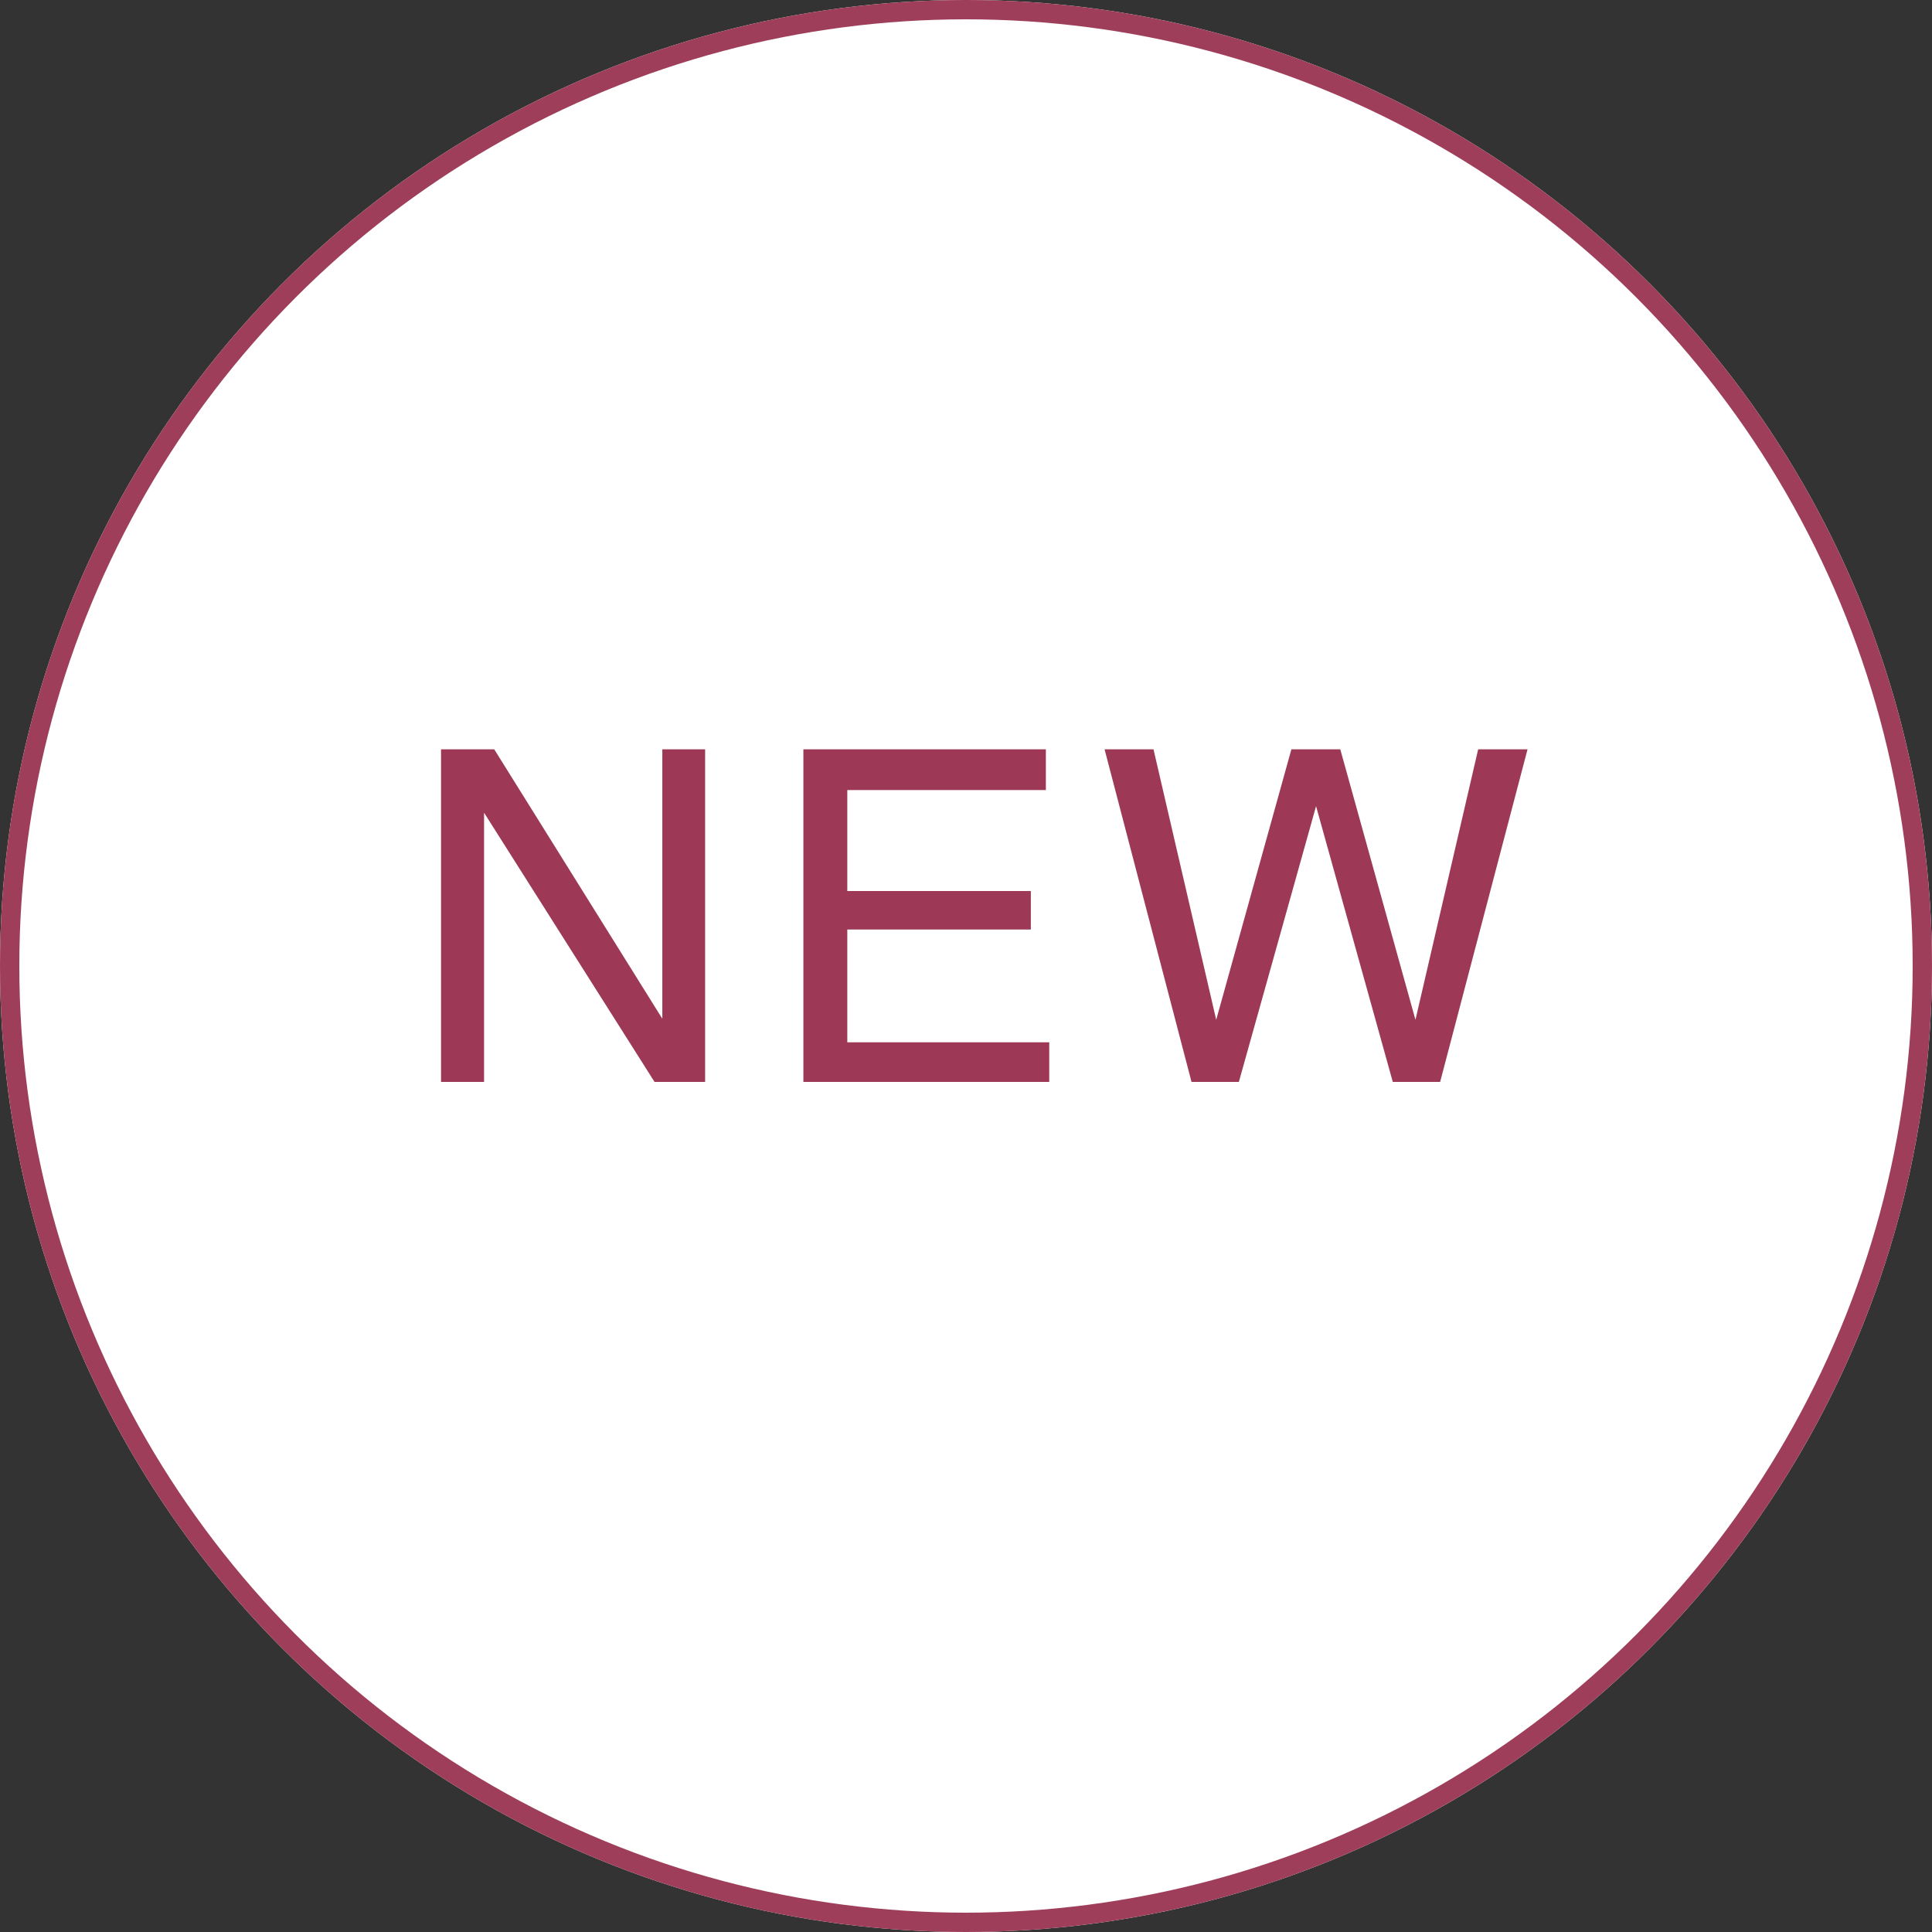
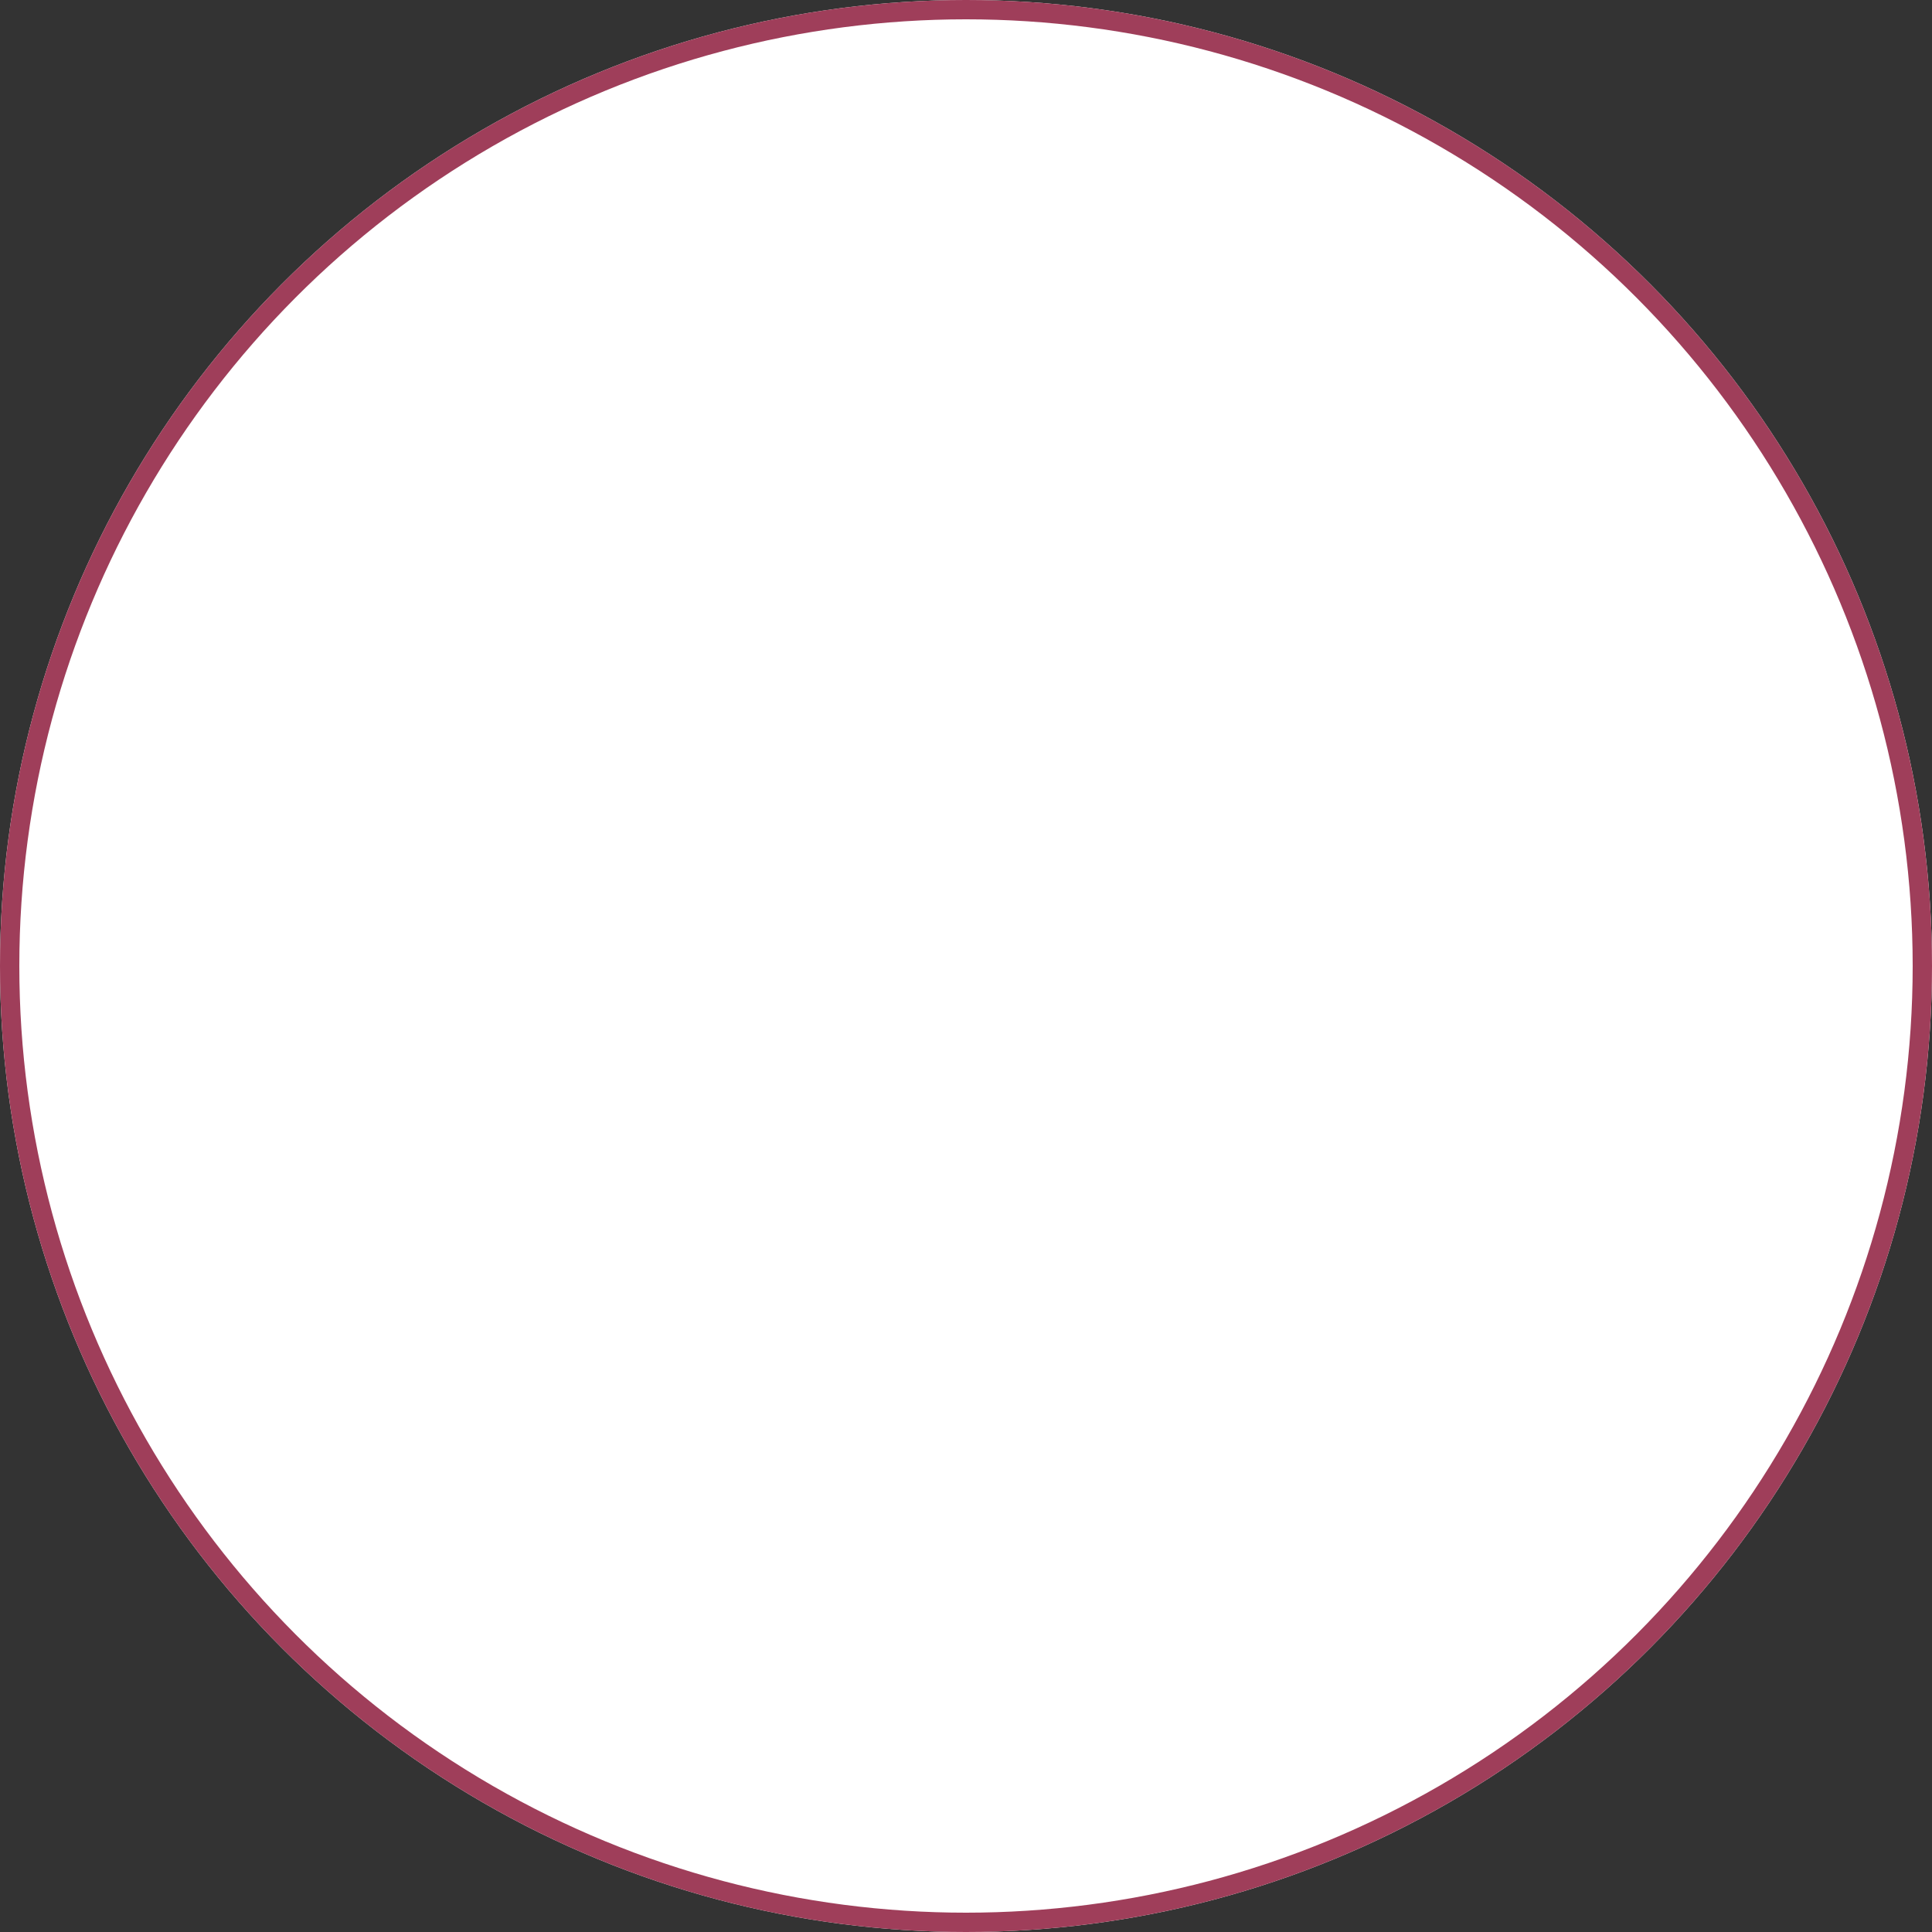
<svg xmlns="http://www.w3.org/2000/svg" width="100" height="100" viewBox="0 0 100 100">
  <rect x="0" y="0" width="100" height="100" fill="#333333" stroke="none" />
  <g id="new_ico" transform="translate(-300 -799)">
    <g id="楕円形_1" data-name="楕円形 1" transform="translate(300 799)" fill="#fff" stroke="#9f3e5a" stroke-width="1">
      <circle cx="50" cy="50" r="50" stroke="none" />
      <circle cx="50" cy="50" r="49.5" fill="none" />
    </g>
-     <path id="パス_312" data-name="パス 312" d="M1.828-17.215H4.582l8.7,13.945V-17.215h2.215V0H12.879L4.055-13.934V0H1.828Zm18.755,0H33.134v2.109H22.856v5.227h9.5v1.992h-9.5v5.836H33.309V0H20.583Zm18.122,0,3.246,14,3.891-14h2.531l3.891,14,3.246-14h2.555L53.541,0H51.091L47.119-14.273,43.123,0H40.673l-4.5-17.215Z" transform="translate(321 855)" fill="#9d3956" />
  </g>
</svg>